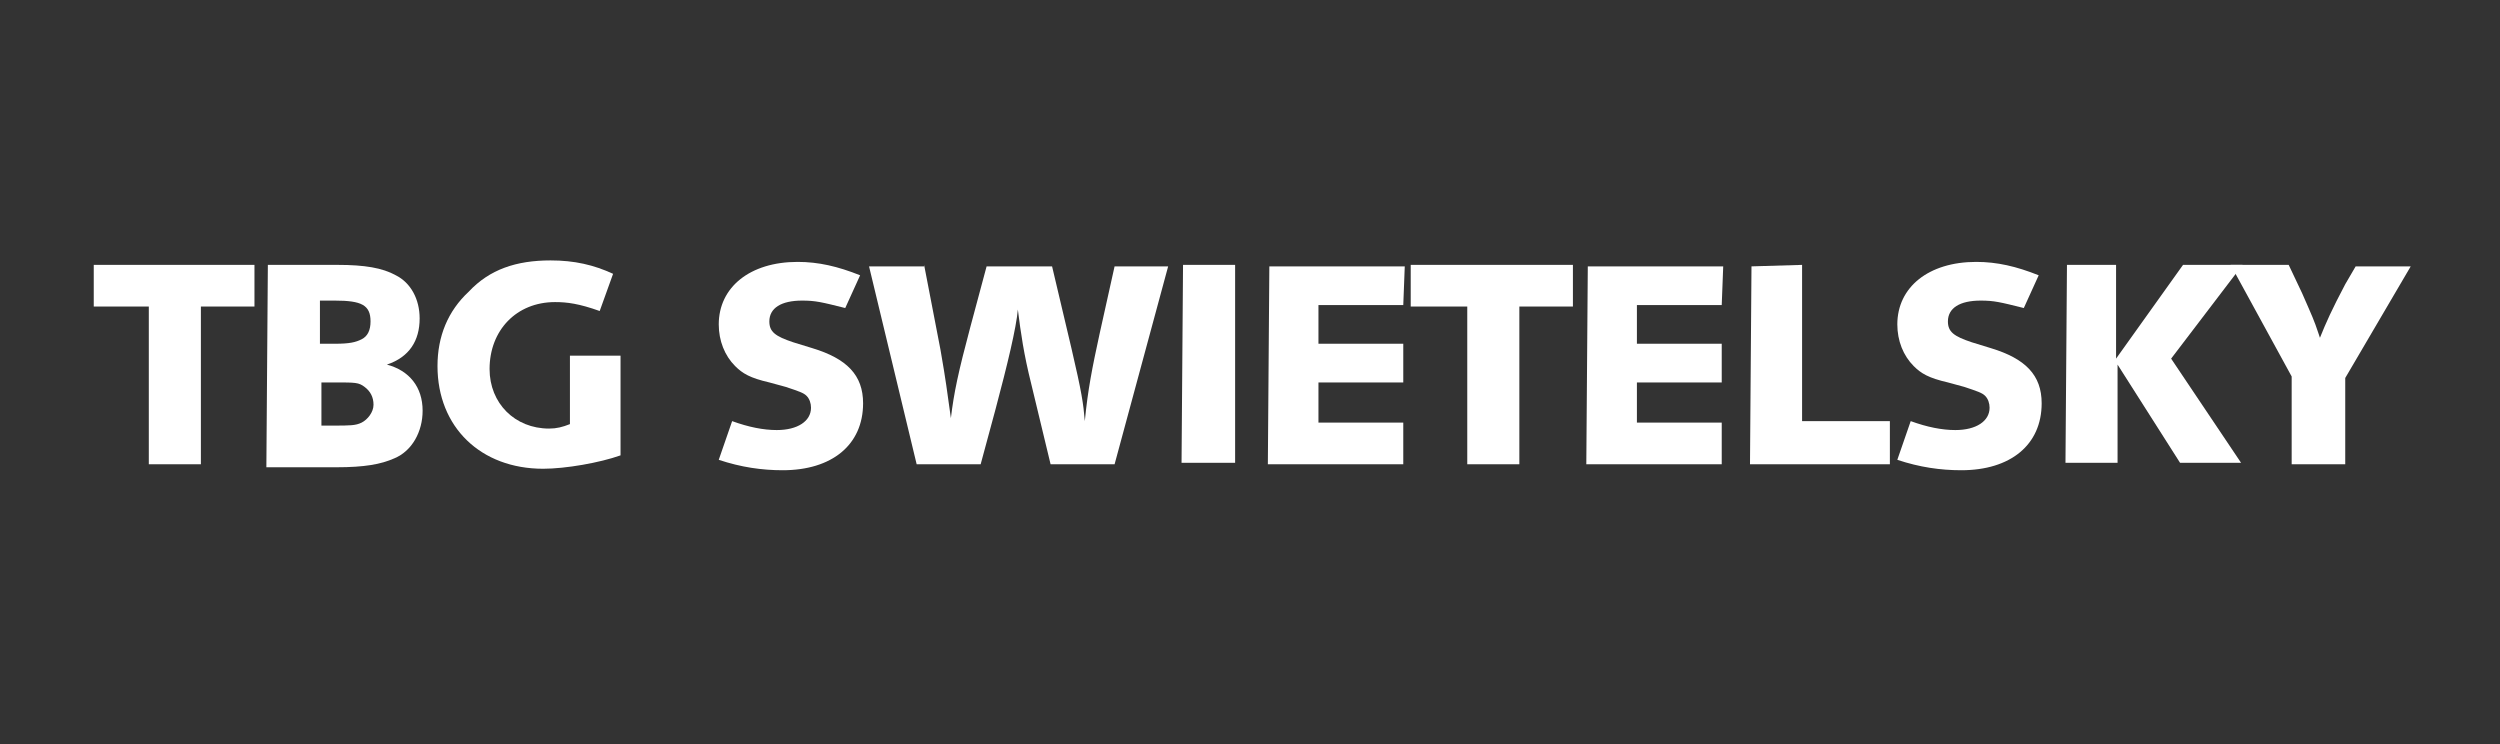
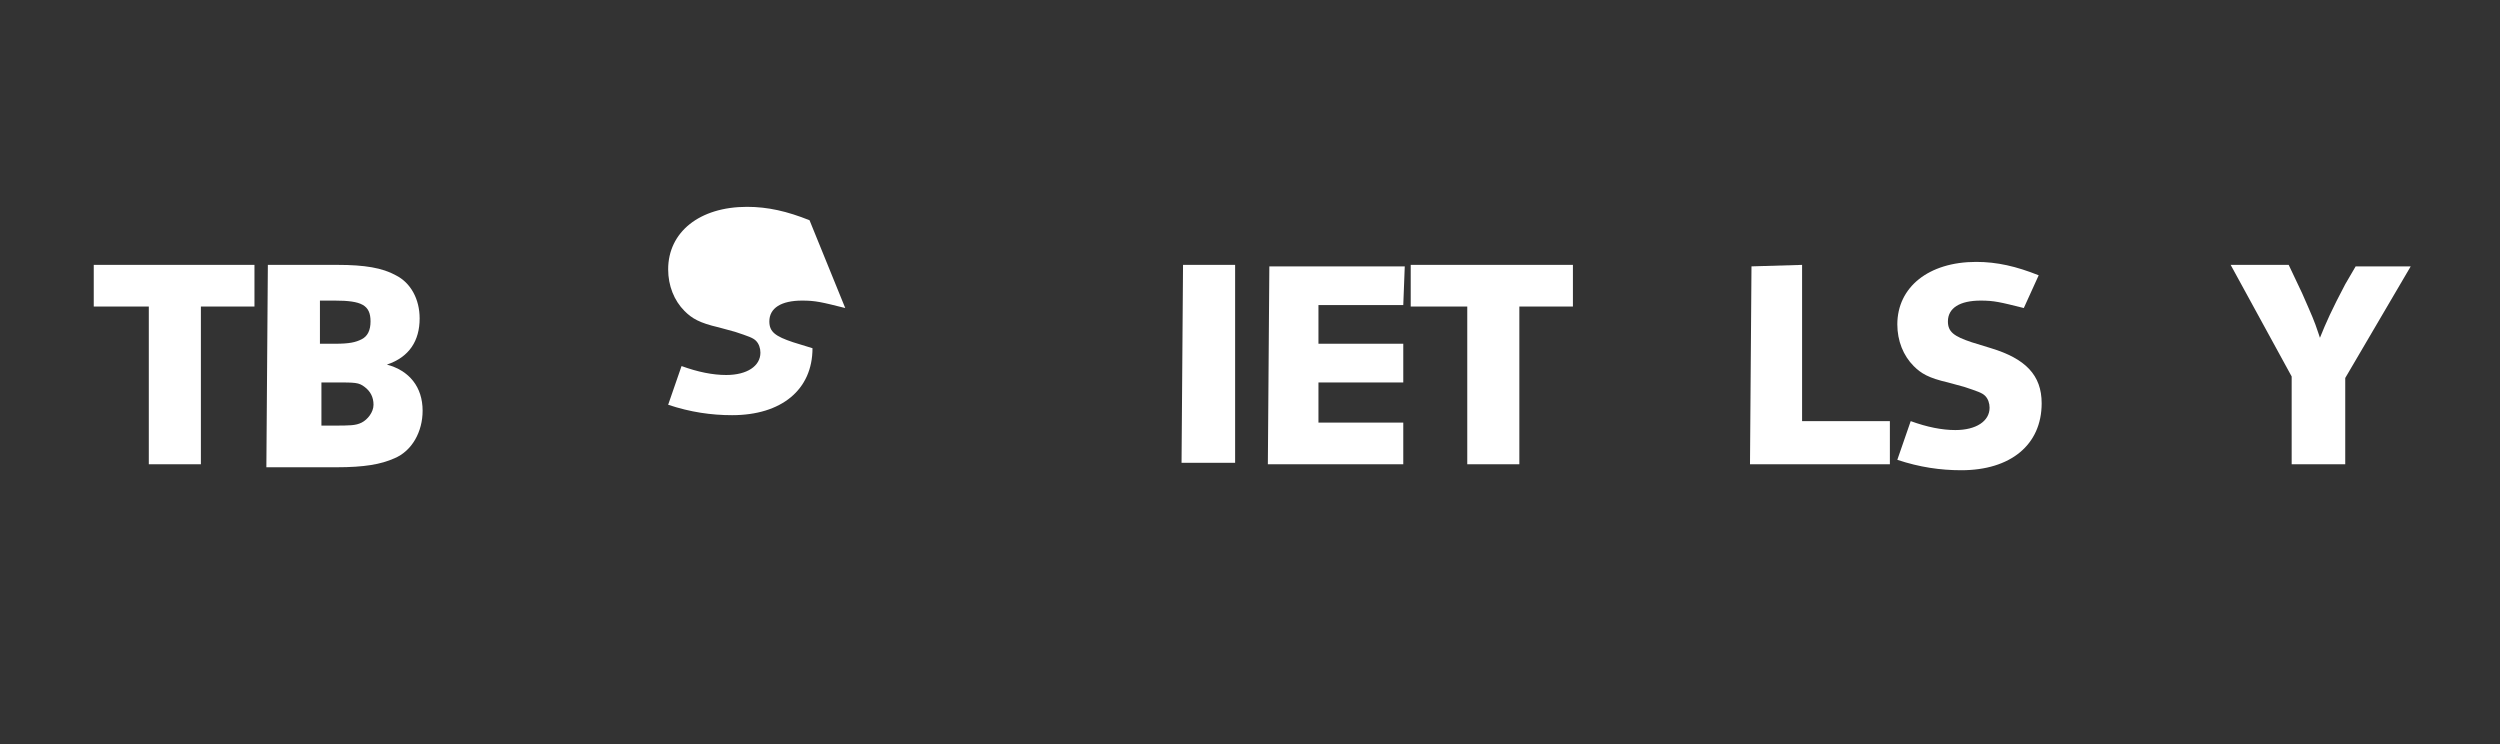
<svg xmlns="http://www.w3.org/2000/svg" version="1.1" id="Vrstva_1" x="0px" y="0px" viewBox="0 0 168 50" style="enable-background:new 0 0 168 50;" xml:space="preserve">
  <rect x="0" y="0" width="168" height="50" fill="#333333" stroke="none" />
  <style type="text/css">
	.st0{fill:#FFFFFF;}
</style>
  <g>
    <path class="st0" d="M17.1,17.8v2.8h-3.6v10.6H10V20.6H6.3v-2.8H17.1z" />
    <path class="st0" d="M18,17.8h2.6c1,0,1.4,0,2.1,0c1.8,0,3,0.2,3.9,0.7c1,0.5,1.6,1.6,1.6,2.9c0,1.5-0.7,2.6-2.2,3.1   c1.5,0.4,2.4,1.5,2.4,3.1c0,1.4-0.7,2.7-1.9,3.2c-0.9,0.4-2,0.6-3.9,0.6h-2.7h-2L18,17.8z M22.4,28.6c1.1,0,1.5,0,1.9-0.2   s0.8-0.7,0.8-1.2s-0.2-0.9-0.6-1.2c-0.4-0.3-0.6-0.3-2-0.3h-0.9v2.9C21.6,28.6,22.4,28.6,22.4,28.6z M22.5,23.1   c1,0,1.4-0.1,1.8-0.3c0.4-0.2,0.6-0.6,0.6-1.2c0-1.1-0.6-1.4-2.4-1.4h-1v2.9H22.5z" />
-     <path class="st0" d="M41.7,23.9v6.7c-1.4,0.5-3.7,0.9-5.2,0.9c-4.2,0-7.1-2.8-7.1-6.9c0-2,0.7-3.7,2.1-5c1.4-1.5,3.2-2.1,5.5-2.1   c1.6,0,2.9,0.3,4.2,0.9l-0.9,2.5c-1.4-0.5-2.2-0.6-3-0.6c-2.6,0-4.4,1.9-4.4,4.5c0,2.3,1.7,4,4,4c0.5,0,0.9-0.1,1.4-0.3v-4.6   C38.3,23.9,41.7,23.9,41.7,23.9z" />
-     <path class="st0" d="M56.8,20.7c-1.6-0.4-2-0.5-2.9-0.5c-1.4,0-2.2,0.5-2.2,1.4c0,0.7,0.4,1,1.6,1.4l1.3,0.4   c2.3,0.7,3.4,1.8,3.4,3.7c0,2.8-2.1,4.5-5.4,4.5c-1.4,0-2.8-0.2-4.3-0.7l0.9-2.6c1.1,0.4,2.1,0.6,3,0.6c1.4,0,2.3-0.6,2.3-1.5   c0-0.3-0.1-0.6-0.3-0.8c-0.2-0.2-0.5-0.3-1.4-0.6l-1.1-0.3c-1.3-0.3-1.8-0.6-2.3-1.1c-0.7-0.7-1.1-1.7-1.1-2.8   c0-2.5,2.1-4.2,5.3-4.2c1.4,0,2.7,0.3,4.2,0.9L56.8,20.7z" />
-     <path class="st0" d="M62.1,17.8l1.1,5.7c0.4,2.3,0.4,2.5,0.7,4.6c0.2-1.7,0.5-3.1,1.3-6.1l1.1-4.1h4.4l1.3,5.5   c0.7,3,0.8,3.7,0.9,4.9c0.2-2.1,0.5-3.6,1-5.9l1-4.5h3.6l-3.6,13.3h-4.3l-1.3-5.4c-0.5-2-0.7-3.4-0.9-5c-0.1,1.2-0.7,3.7-1.5,6.7   l-1,3.7h-4.3l-3.2-13.3h3.7V17.8z" />
+     <path class="st0" d="M56.8,20.7c-1.6-0.4-2-0.5-2.9-0.5c-1.4,0-2.2,0.5-2.2,1.4c0,0.7,0.4,1,1.6,1.4l1.3,0.4   c0,2.8-2.1,4.5-5.4,4.5c-1.4,0-2.8-0.2-4.3-0.7l0.9-2.6c1.1,0.4,2.1,0.6,3,0.6c1.4,0,2.3-0.6,2.3-1.5   c0-0.3-0.1-0.6-0.3-0.8c-0.2-0.2-0.5-0.3-1.4-0.6l-1.1-0.3c-1.3-0.3-1.8-0.6-2.3-1.1c-0.7-0.7-1.1-1.7-1.1-2.8   c0-2.5,2.1-4.2,5.3-4.2c1.4,0,2.7,0.3,4.2,0.9L56.8,20.7z" />
    <path class="st0" d="M83,31.1h-3.6l0.1-13.3H83V31.1z" />
    <path class="st0" d="M94.3,20.5h-5.7v2.6h5.7v2.6h-5.7v2.7h5.7v2.8h-9.1l0.1-13.3h9.1L94.3,20.5L94.3,20.5z" />
    <path class="st0" d="M105.7,17.8v2.8h-3.6v10.6h-3.5V20.6h-3.8v-2.8H105.7z" />
-     <path class="st0" d="M115.7,20.5H110v2.6h5.7v2.6H110v2.7h5.7v2.8h-9.1l0.1-13.3h9.1L115.7,20.5L115.7,20.5z" />
    <path class="st0" d="M121.1,17.8v10.5h5.9v2.9h-9.4l0.1-13.3L121.1,17.8L121.1,17.8z" />
    <path class="st0" d="M136,20.7c-1.6-0.4-2-0.5-2.9-0.5c-1.4,0-2.2,0.5-2.2,1.4c0,0.7,0.4,1,1.6,1.4l1.3,0.4   c2.3,0.7,3.4,1.8,3.4,3.7c0,2.8-2.1,4.5-5.4,4.5c-1.4,0-2.8-0.2-4.3-0.7l0.9-2.6c1.1,0.4,2.1,0.6,3,0.6c1.4,0,2.3-0.6,2.3-1.5   c0-0.3-0.1-0.6-0.3-0.8c-0.2-0.2-0.5-0.3-1.4-0.6l-1.1-0.3c-1.3-0.3-1.8-0.6-2.3-1.1c-0.7-0.7-1.1-1.7-1.1-2.8   c0-2.5,2.1-4.2,5.3-4.2c1.4,0,2.7,0.3,4.2,0.9L136,20.7z" />
-     <path class="st0" d="M142.2,17.8v6.3l4.5-6.3h4l-4.8,6.3l4.7,7h-4.1l-4.2-6.6v6.6h-3.5l0.1-13.3H142.2z" />
    <path class="st0" d="M153.8,17.8l0.9,1.9c0.7,1.6,0.8,1.8,1.1,2.7l0.1,0.3c0.4-1,0.8-1.9,1.7-3.6l0.7-1.2h3.7l-4.4,7.5v5.8H154   v-5.9l-4.1-7.5C149.9,17.8,153.8,17.8,153.8,17.8z" />
  </g>
</svg>